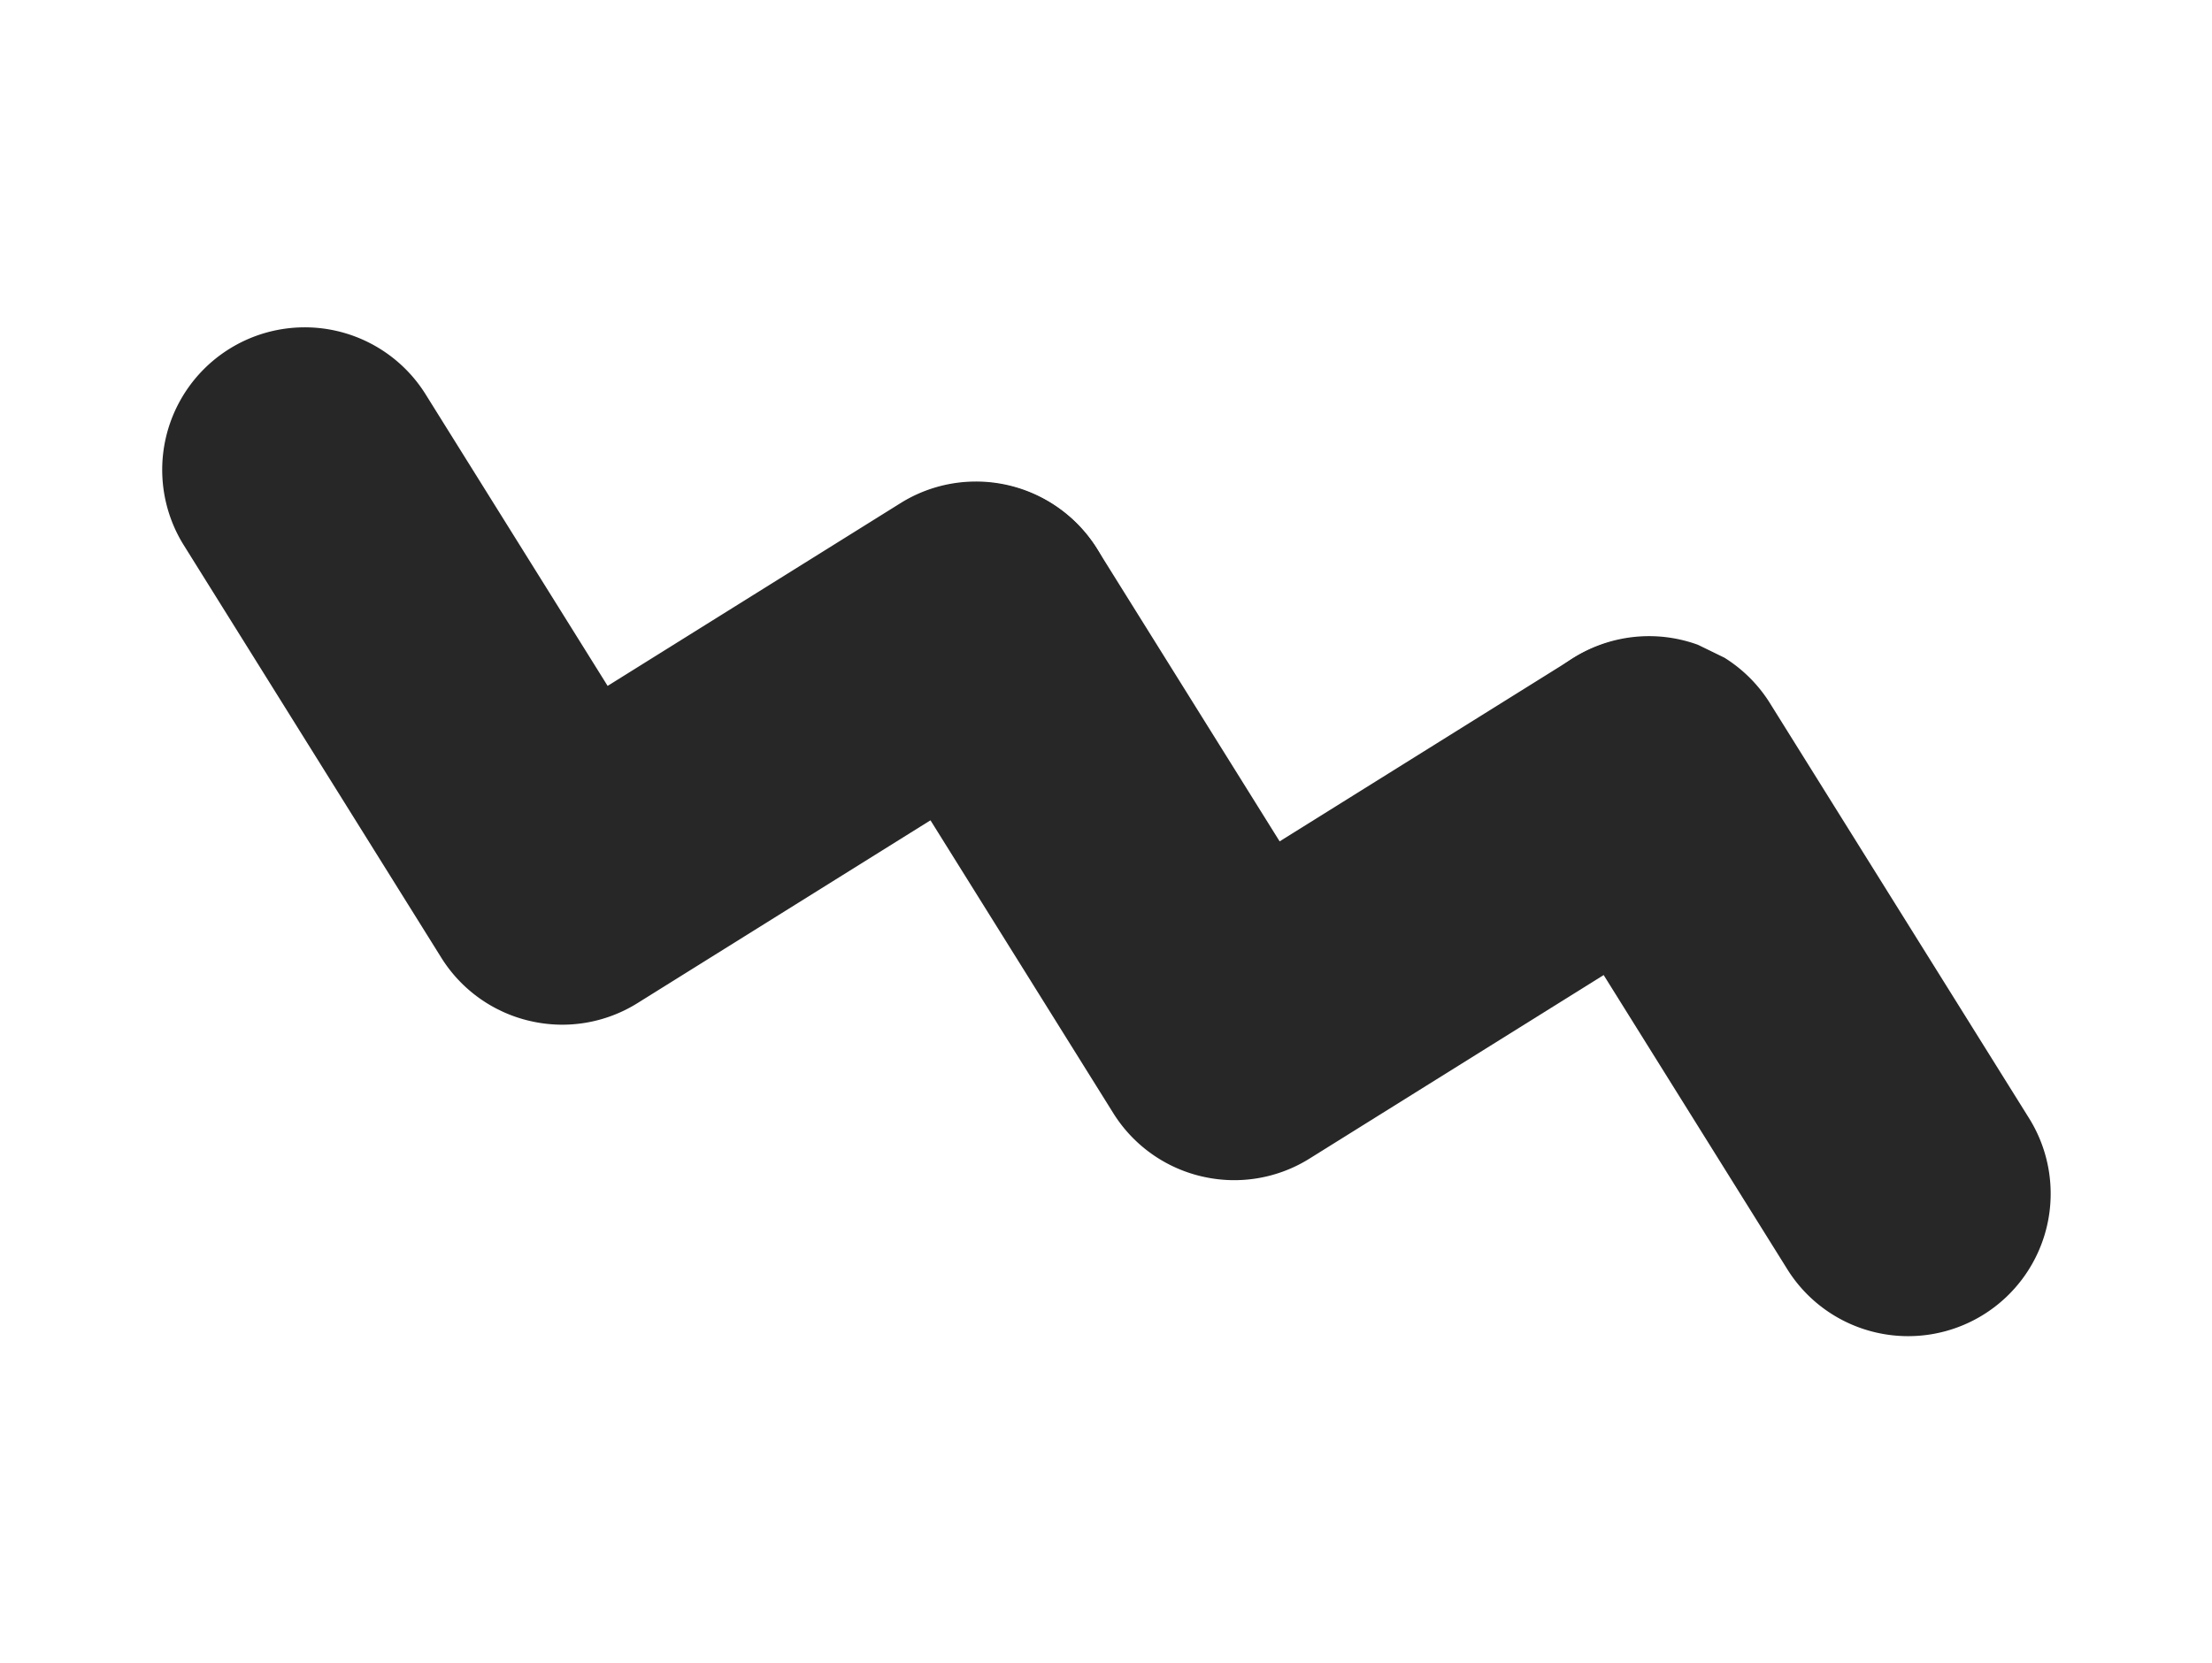
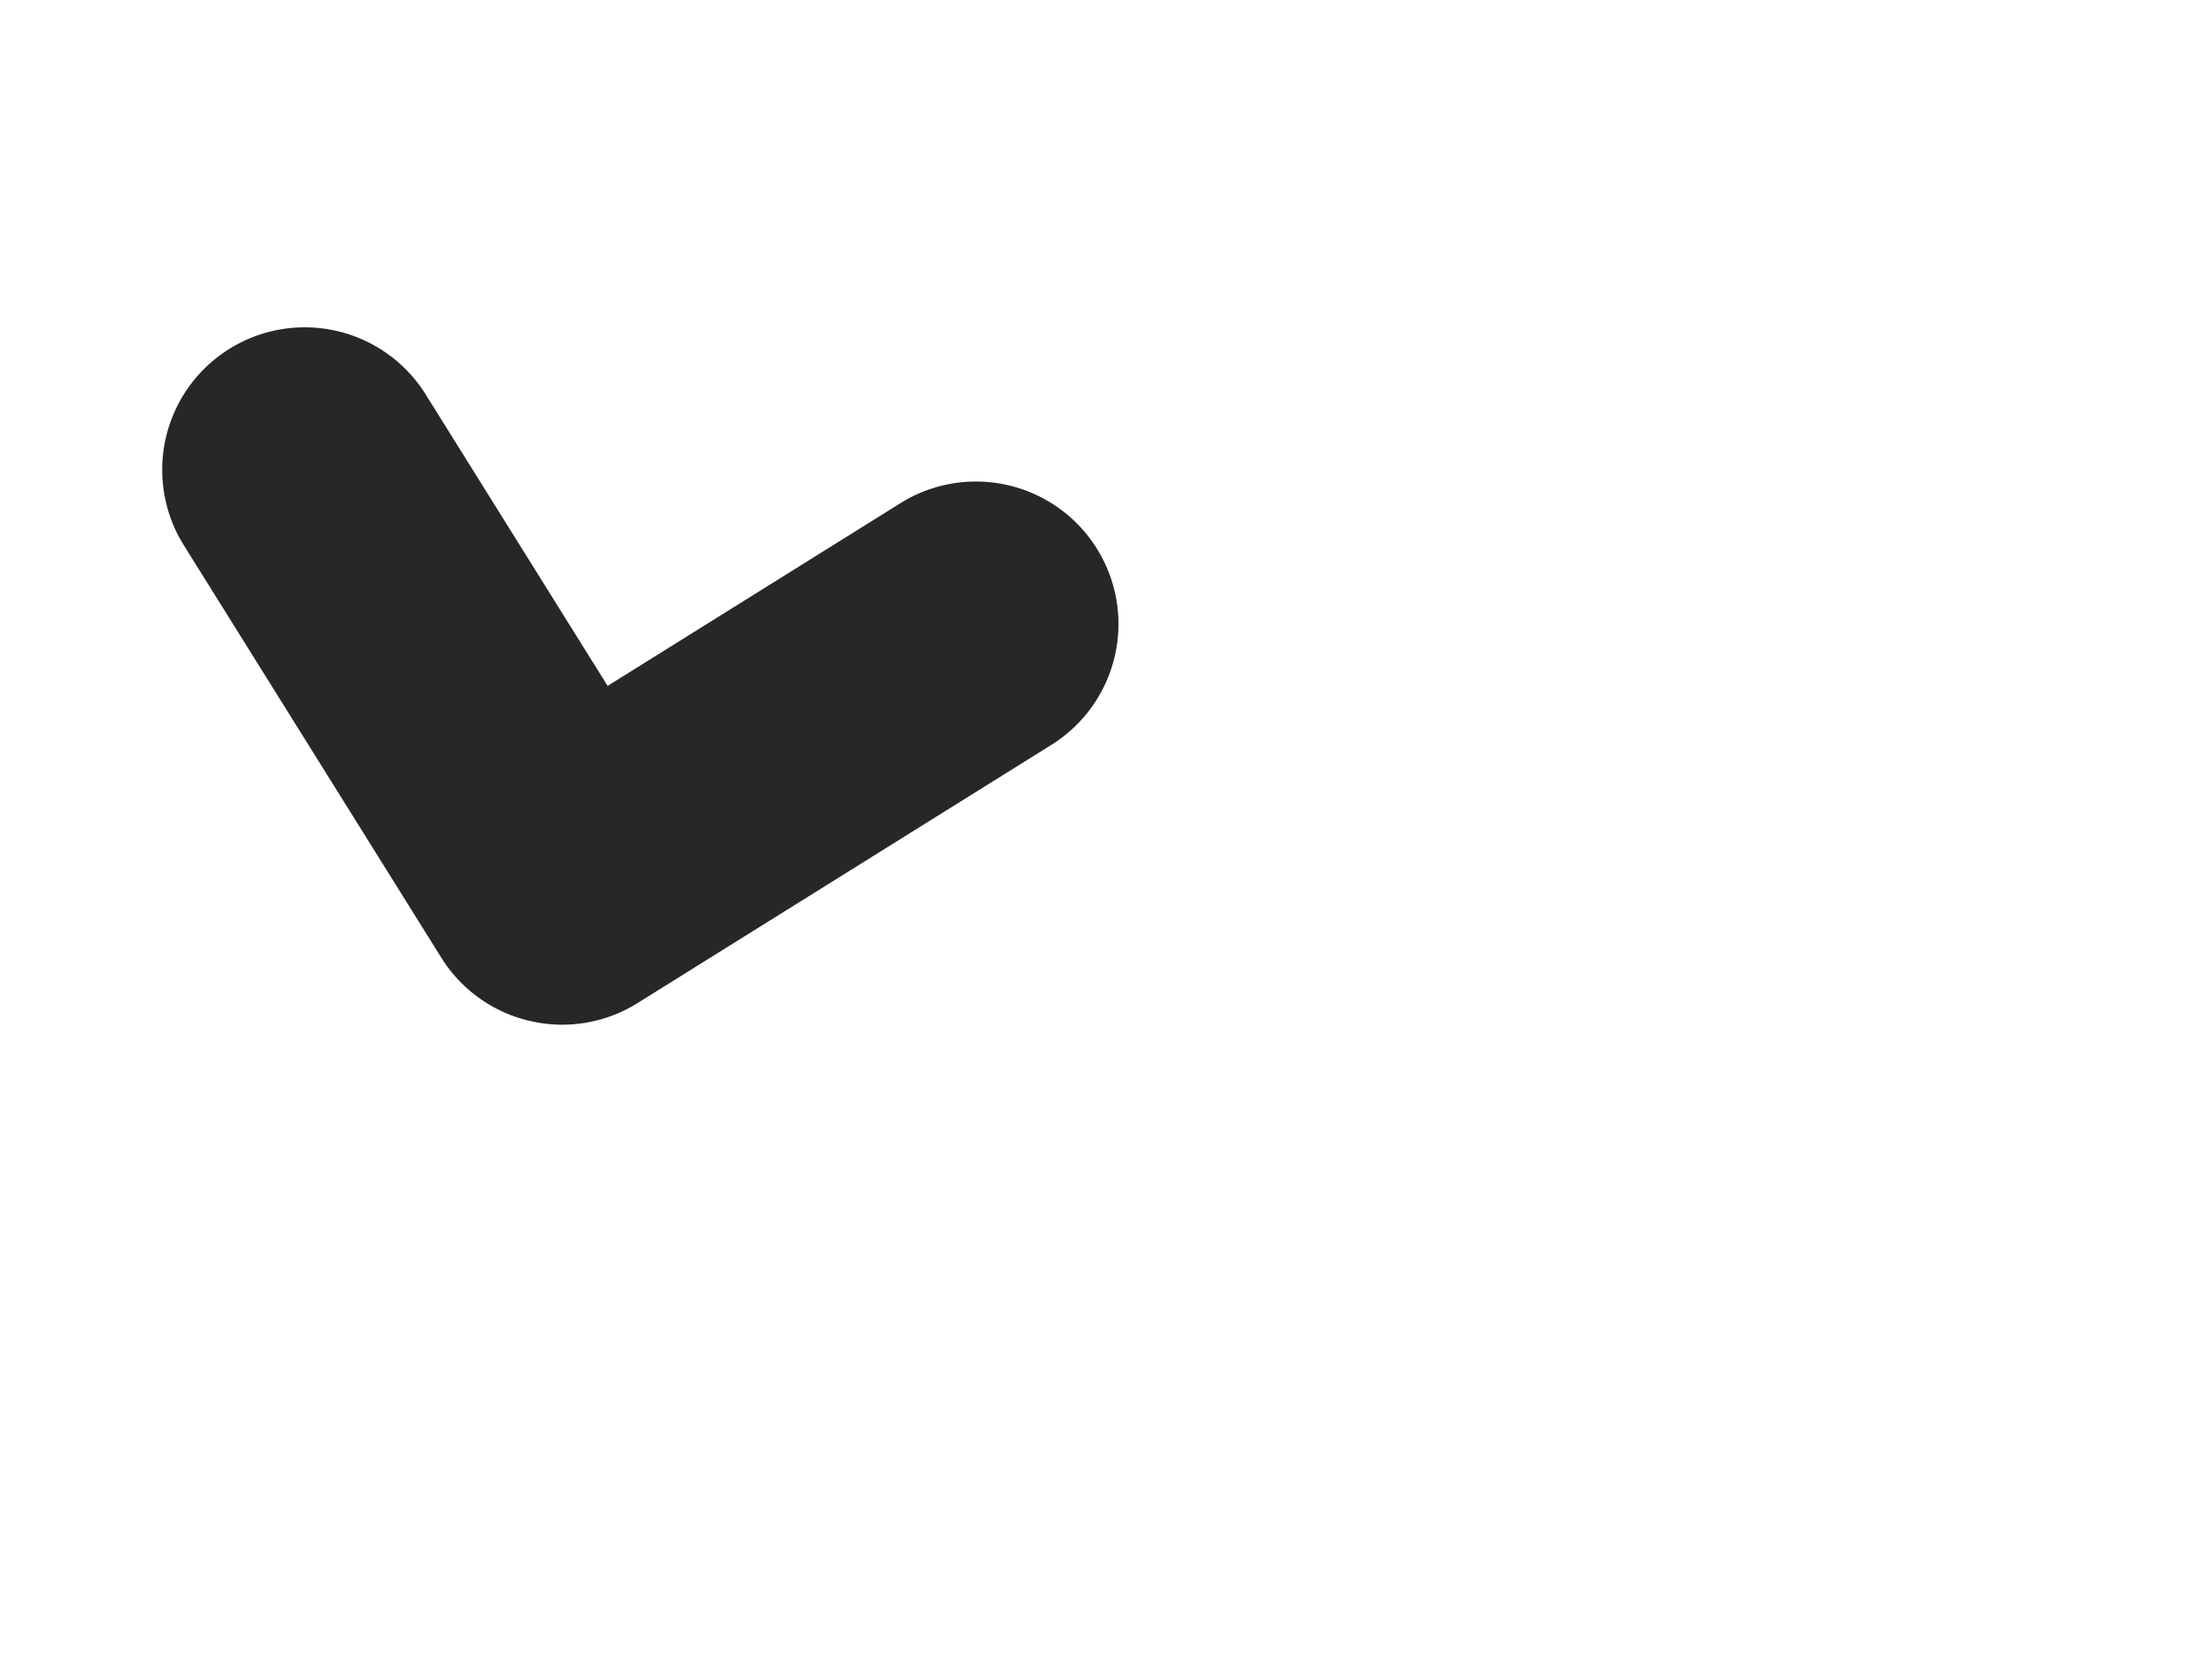
<svg xmlns="http://www.w3.org/2000/svg" width="177.453" height="133.445" viewBox="0 0 177.453 133.445">
  <defs>
    <clipPath id="clip-path">
      <rect id="Rectangle_14" data-name="Rectangle 14" width="68.462" height="164.044" fill="#fff" />
    </clipPath>
  </defs>
  <g id="Group_59" data-name="Group 59" transform="matrix(0.438, -0.899, 0.899, 0.438, 0, 61.533)" clip-path="url(#clip-path)">
    <path id="Path_89" data-name="Path 89" d="M.291,47.156a11.41,11.41,0,0,1,1.453-8.629L22.511,5.365A11.434,11.434,0,0,1,41.892,17.5L27.19,40.977l23.475,14.7A11.431,11.431,0,0,1,38.528,75.052L5.367,54.286a11.378,11.378,0,0,1-5.075-7.13" transform="translate(-0.002 -0.001)" fill="#272727" />
-     <path id="Path_90" data-name="Path 90" d="M.291,47.154a11.41,11.41,0,0,1,1.453-8.629L22.511,5.363A11.434,11.434,0,0,1,41.892,17.5L27.19,40.975l23.475,14.7A11.431,11.431,0,1,1,38.528,75.05L5.367,54.284a11.378,11.378,0,0,1-5.075-7.13" transform="translate(12.394 53.929)" fill="#272727" />
-     <path id="Path_91" data-name="Path 91" d="M.291,47.156a11.4,11.4,0,0,1,1.453-8.629L22.511,5.365A11.434,11.434,0,1,1,41.892,17.5L21.126,50.664A11.434,11.434,0,0,1,.291,47.156" transform="translate(24.82 108.015)" fill="#272727" />
  </g>
</svg>